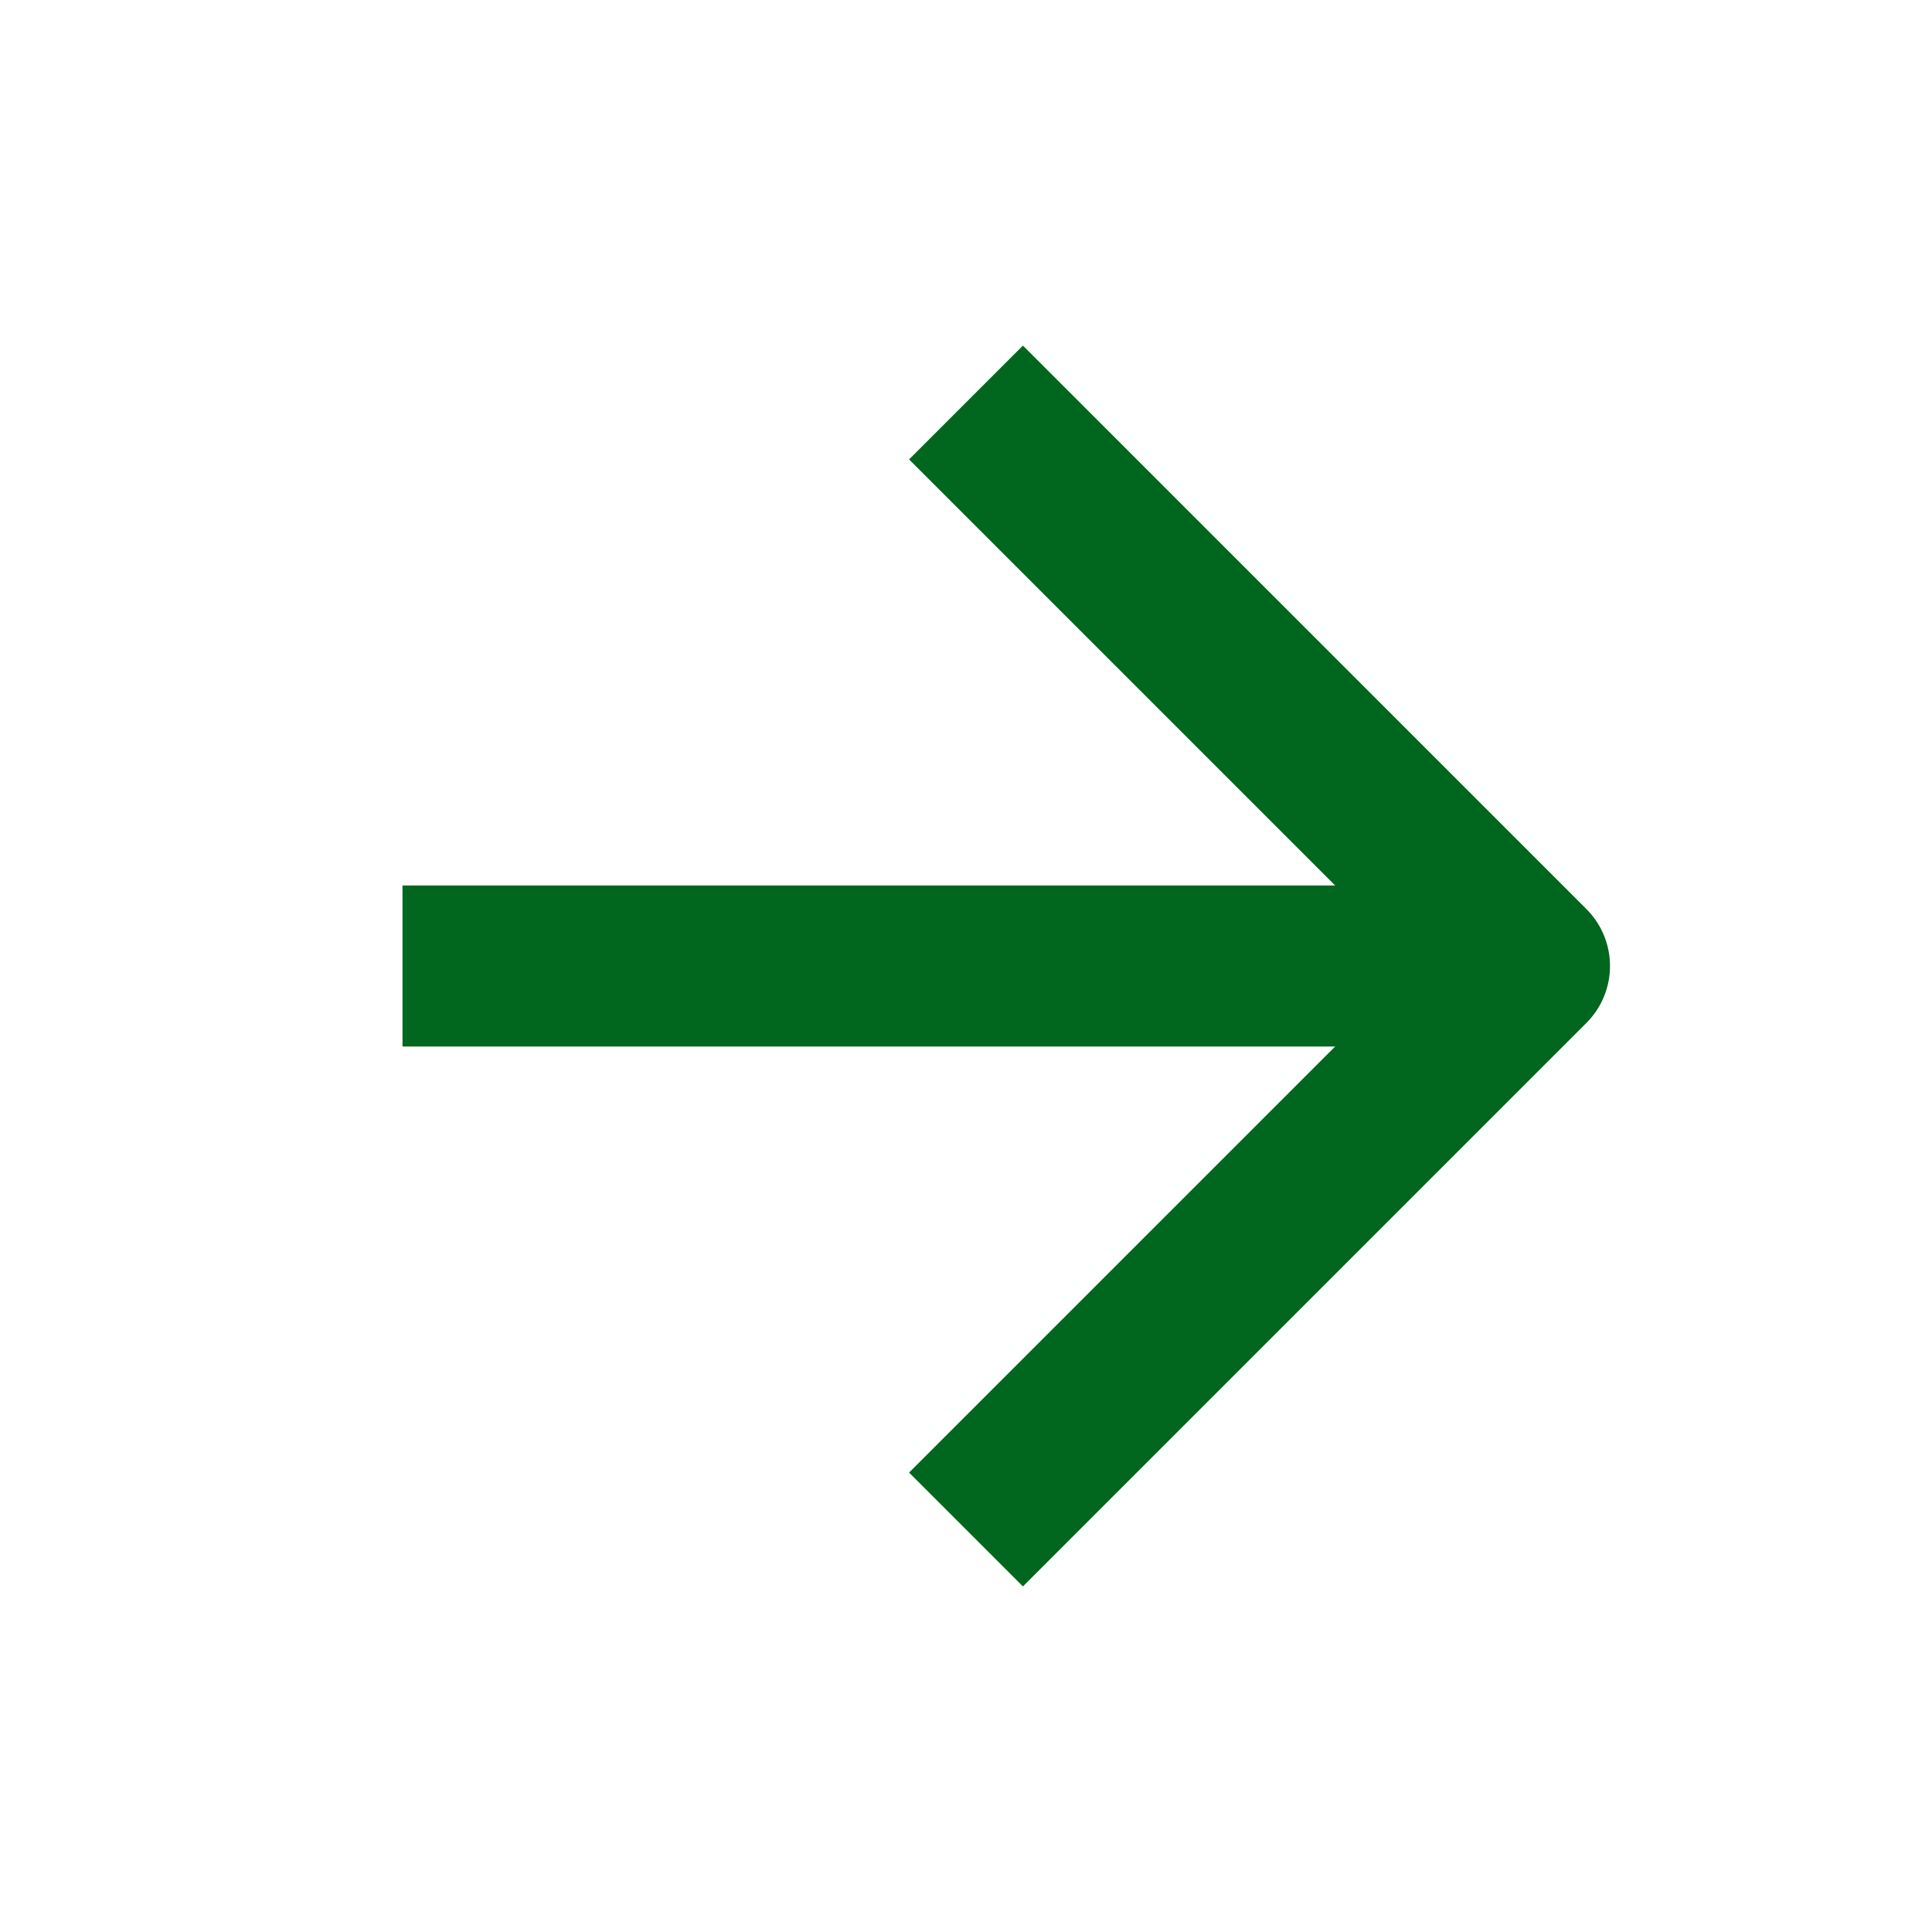
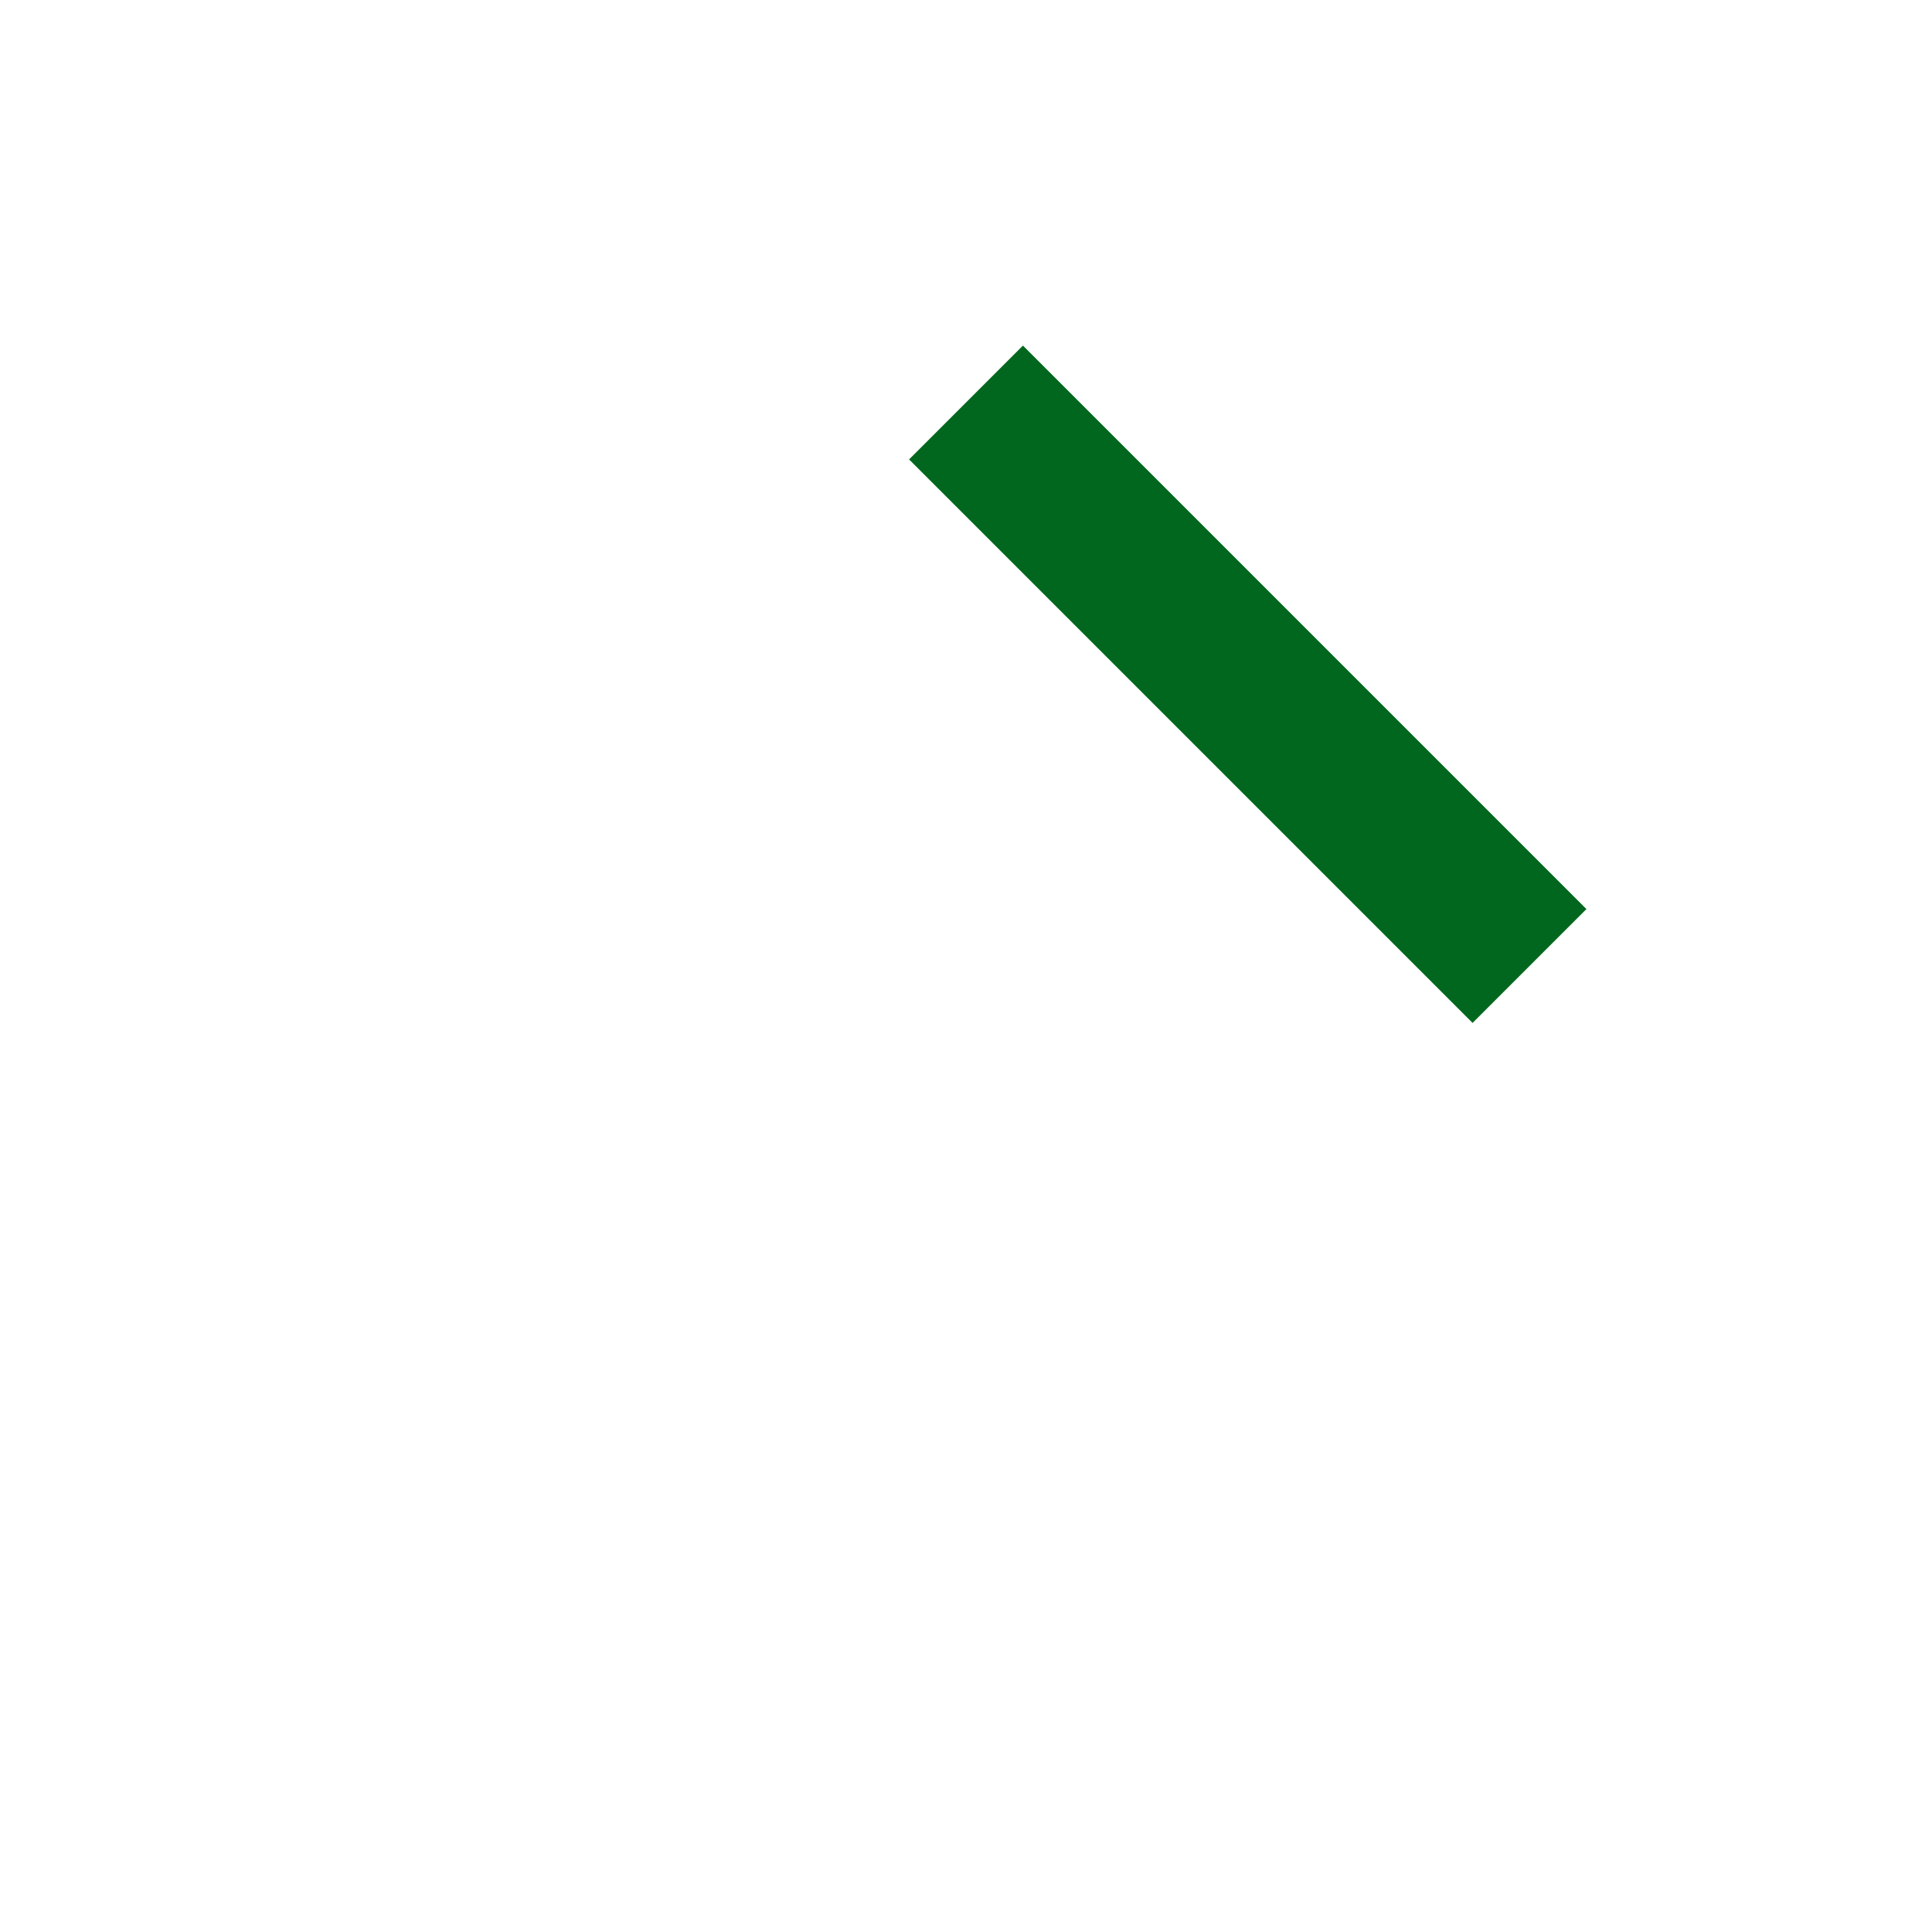
<svg xmlns="http://www.w3.org/2000/svg" width="24" height="24" viewBox="0 0 24 24" fill="none">
-   <path d="M5 12H19" stroke="#01671E" stroke-width="2" stroke-linejoin="round" />
-   <path d="M12 5L19 12L12 19" stroke="#01671E" stroke-width="2" stroke-linejoin="round" />
+   <path d="M12 5L19 12" stroke="#01671E" stroke-width="2" stroke-linejoin="round" />
</svg>